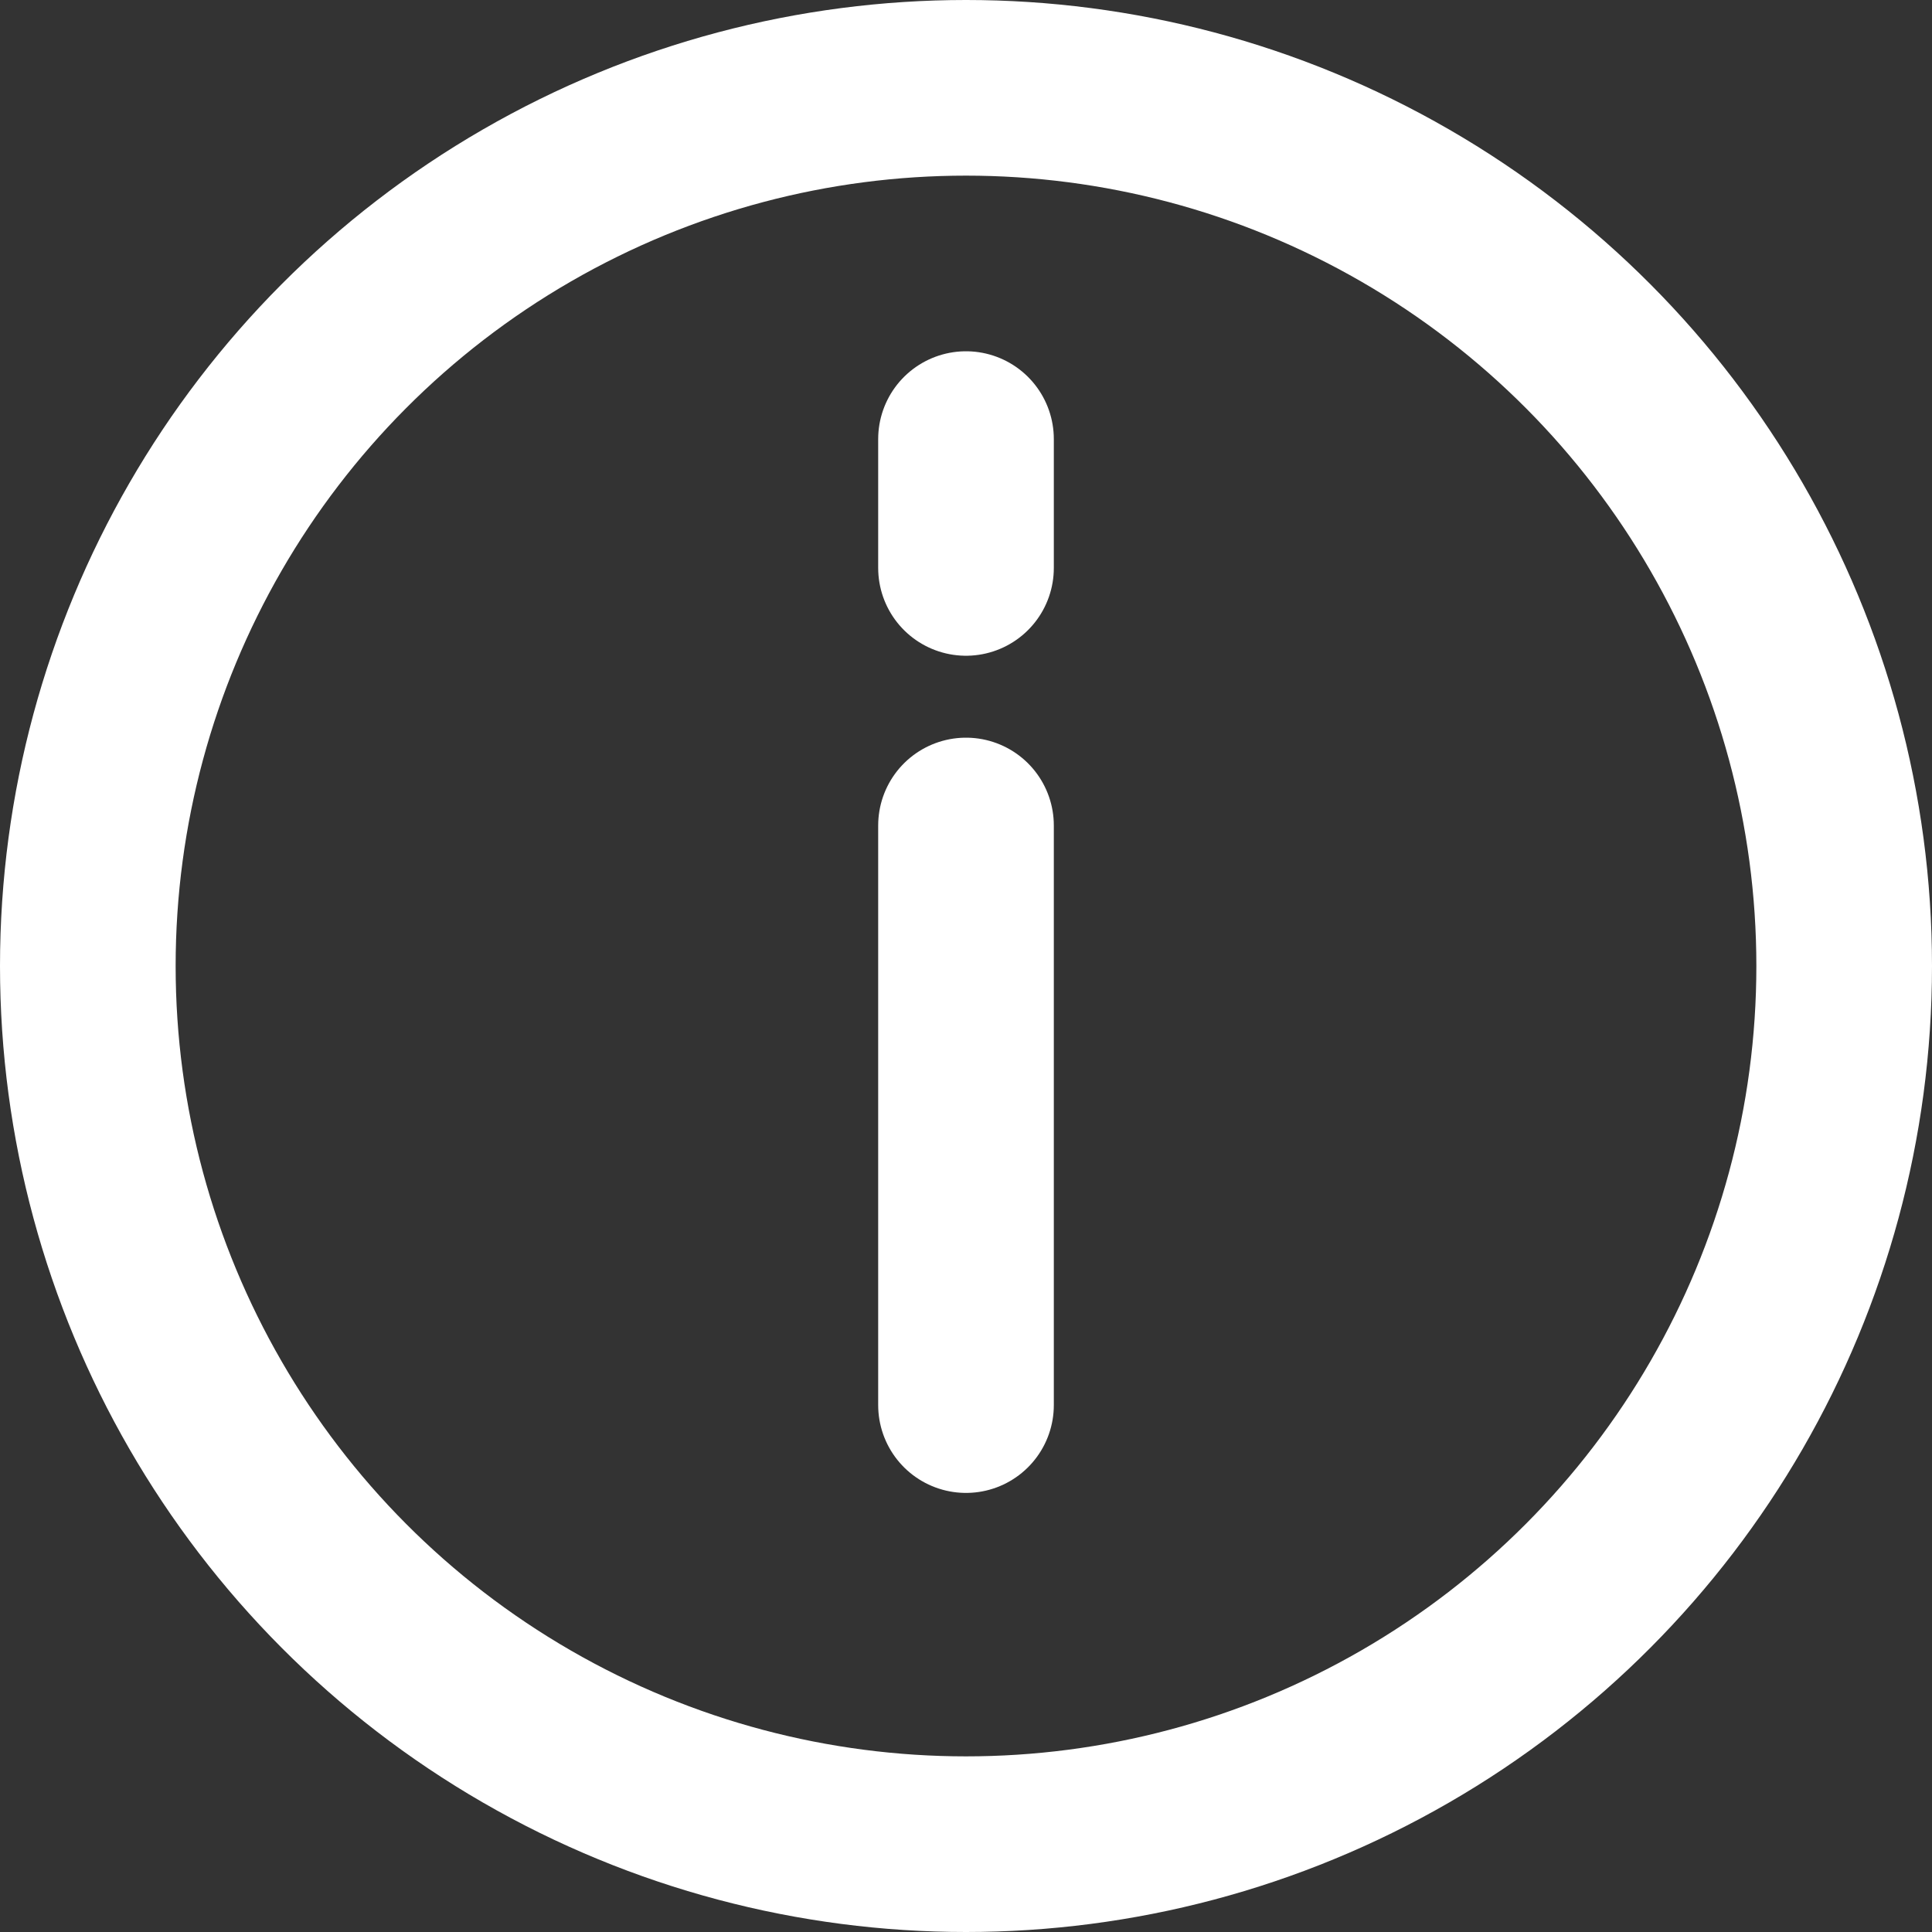
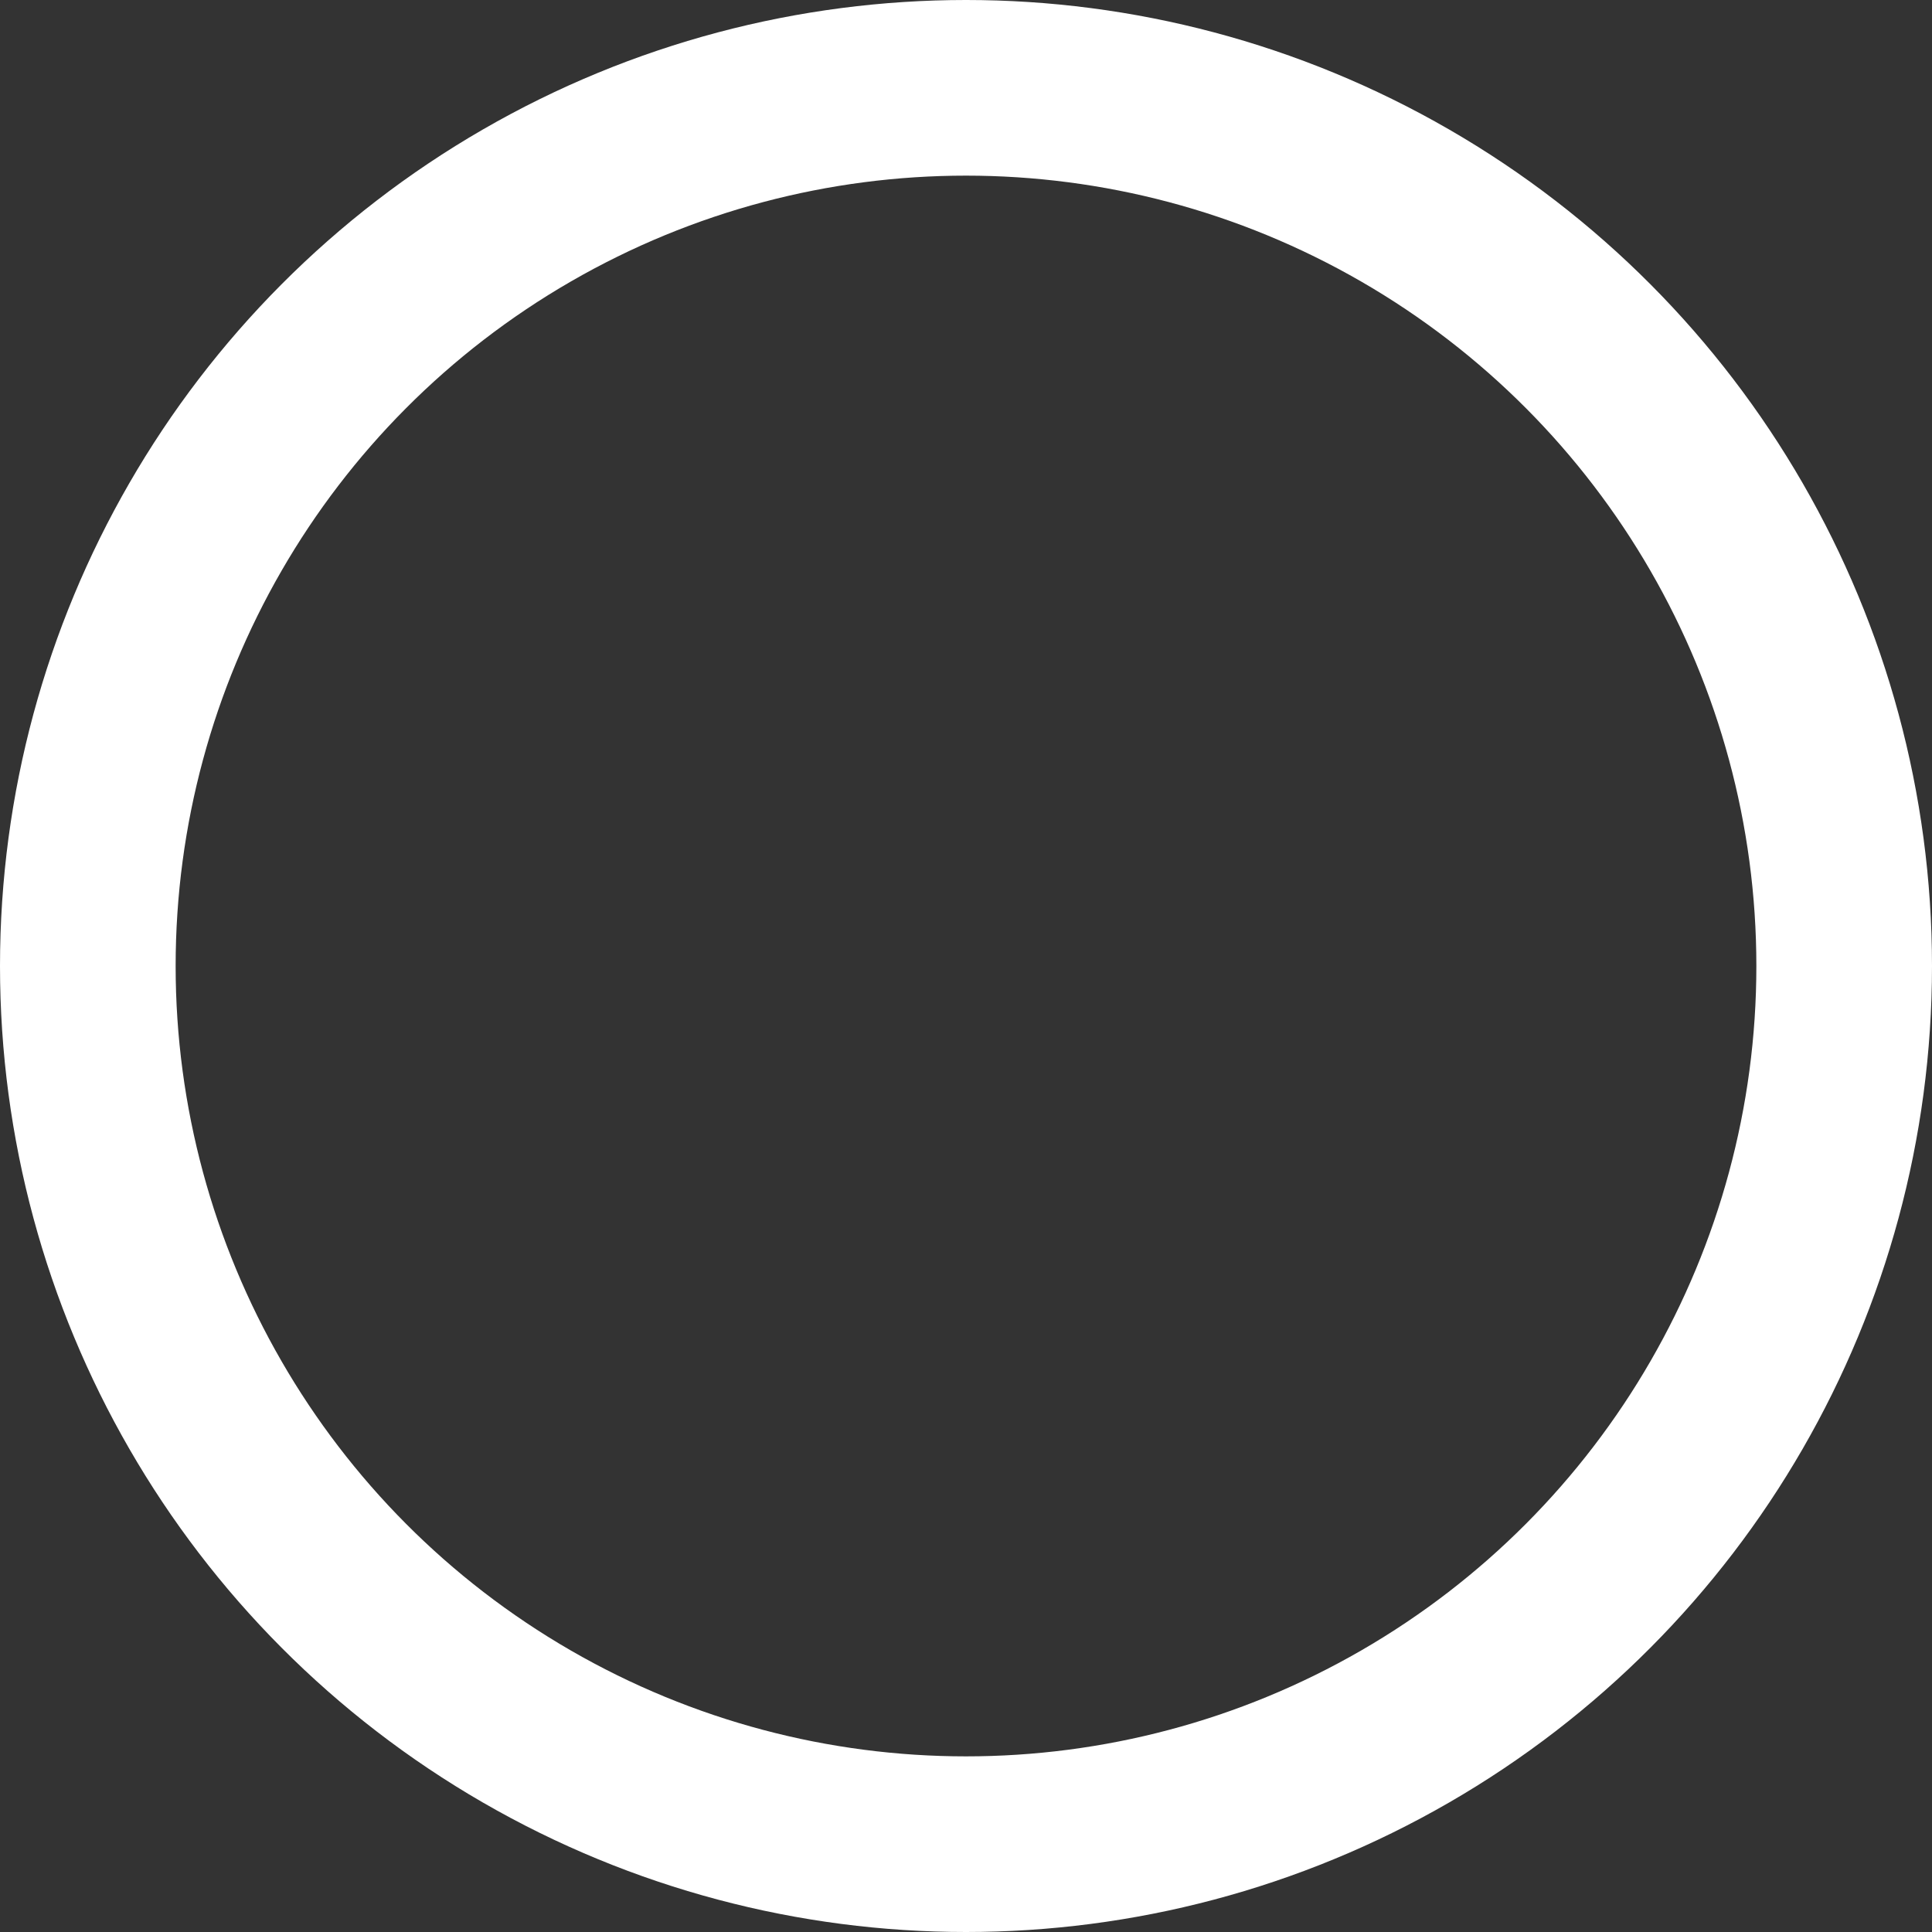
<svg xmlns="http://www.w3.org/2000/svg" height="22" width="22">
  <rect width="100%" height="100%" fill="#333333" stroke="none" />
  <g style="stroke:#fff;stroke-width:2;fill:none;fill-rule:evenodd;stroke-linecap:round;stroke-linejoin:round" transform="translate(1 1)">
    <circle cx="10" cy="10" r="10" />
-     <path d="m10 8.4v6.6m0-11v1.467" />
  </g>
</svg>